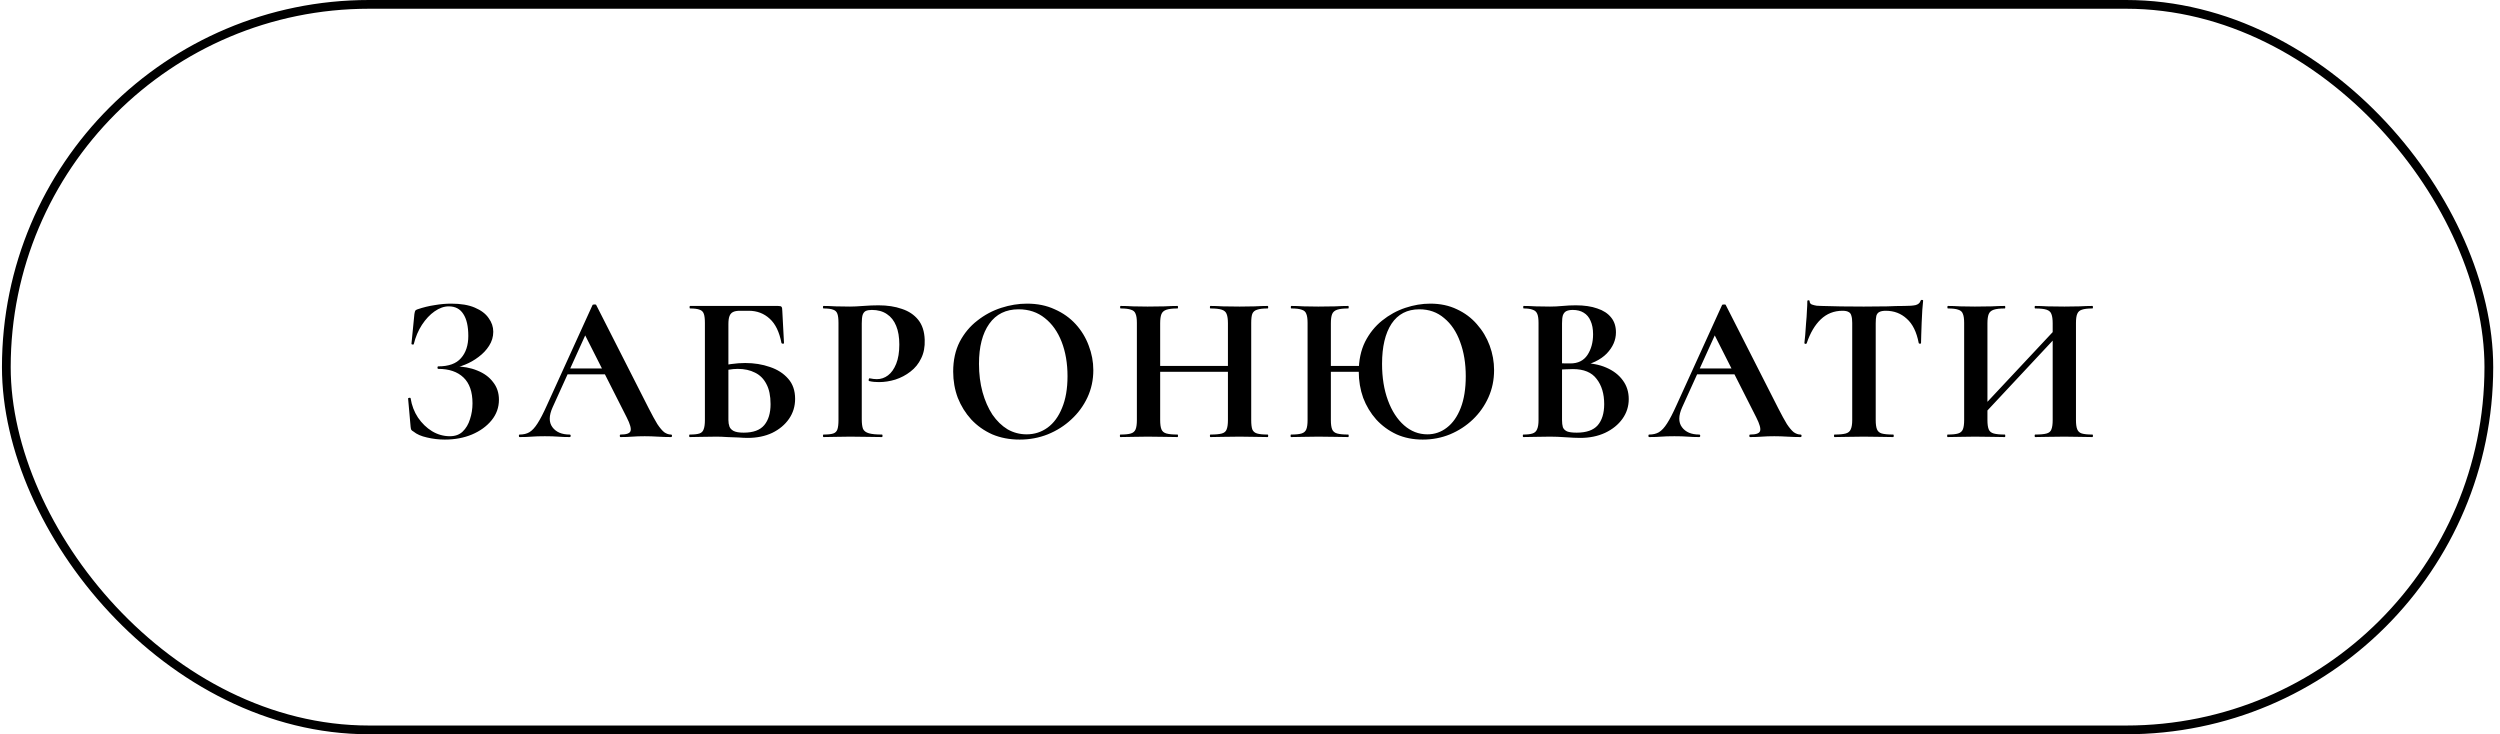
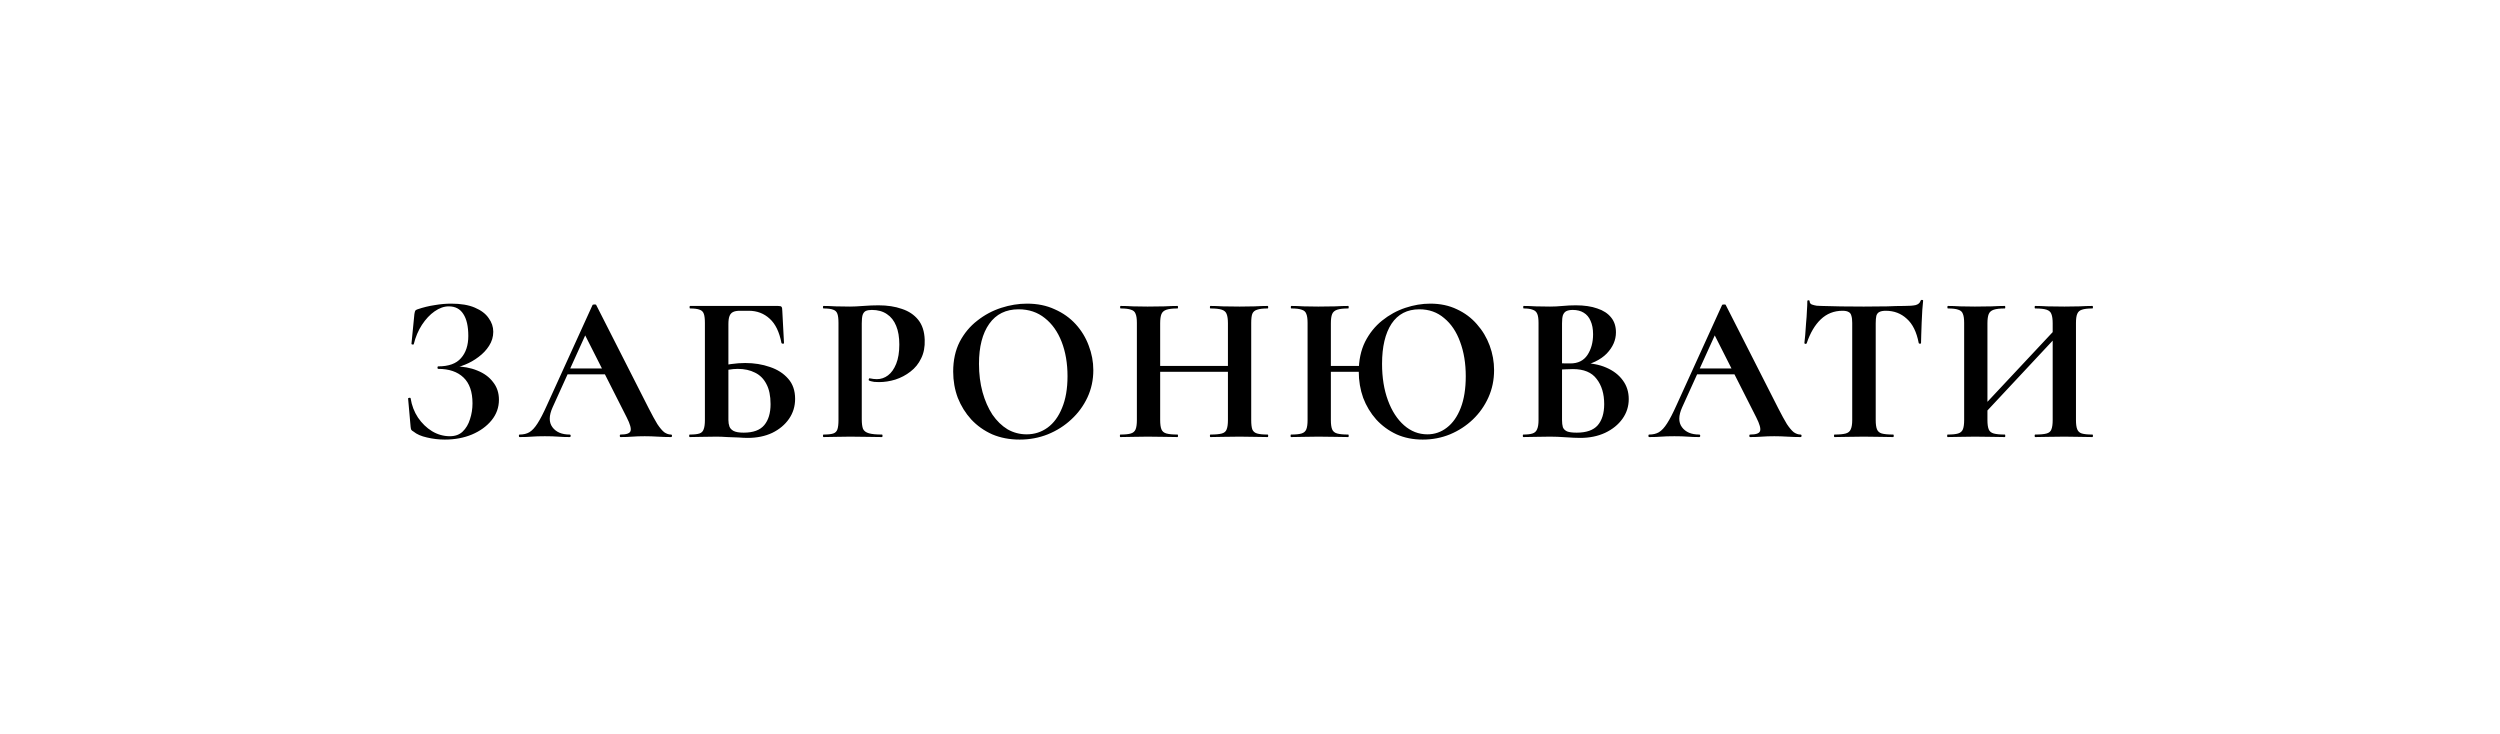
<svg xmlns="http://www.w3.org/2000/svg" width="286" height="84" viewBox="0 0 286 84" fill="none">
-   <rect x="0.724" y="0.5" width="284" height="83" rx="41.5" stroke="black" />
-   <path d="M51.462 49.904C52.07 49.904 52.558 49.728 52.926 49.376C53.31 49.008 53.59 48.536 53.766 47.96C53.958 47.384 54.054 46.776 54.054 46.136C54.054 44.824 53.71 43.84 53.022 43.184C52.334 42.528 51.374 42.2 50.142 42.2C50.078 42.2 50.046 42.152 50.046 42.056C50.046 41.96 50.078 41.912 50.142 41.912C51.326 41.912 52.19 41.6 52.734 40.976C53.294 40.352 53.574 39.504 53.574 38.432C53.574 37.328 53.382 36.488 52.998 35.912C52.63 35.336 52.078 35.048 51.342 35.048C50.798 35.048 50.254 35.24 49.71 35.624C49.182 35.992 48.702 36.504 48.27 37.16C47.854 37.8 47.542 38.536 47.334 39.368C47.318 39.416 47.27 39.432 47.19 39.416C47.11 39.4 47.07 39.376 47.07 39.344L47.406 35.936C47.438 35.744 47.47 35.616 47.502 35.552C47.534 35.488 47.622 35.432 47.766 35.384C48.422 35.16 49.078 35 49.734 34.904C50.39 34.792 51.014 34.736 51.606 34.736C52.71 34.736 53.614 34.888 54.318 35.192C55.038 35.496 55.566 35.896 55.902 36.392C56.254 36.872 56.43 37.392 56.43 37.952C56.43 38.528 56.27 39.064 55.95 39.56C55.646 40.04 55.246 40.464 54.75 40.832C54.27 41.2 53.75 41.496 53.19 41.72C52.646 41.944 52.126 42.072 51.63 42.104L51.966 41.912C52.958 41.912 53.838 42.072 54.606 42.392C55.374 42.696 55.974 43.136 56.406 43.712C56.854 44.272 57.078 44.944 57.078 45.728C57.078 46.608 56.798 47.392 56.238 48.08C55.678 48.768 54.926 49.312 53.982 49.712C53.054 50.096 52.022 50.288 50.886 50.288C50.198 50.288 49.518 50.208 48.846 50.048C48.19 49.904 47.678 49.68 47.31 49.376C47.166 49.296 47.078 49.224 47.046 49.16C47.014 49.096 46.99 48.984 46.974 48.824L46.686 45.584C46.686 45.552 46.726 45.528 46.806 45.512C46.902 45.496 46.958 45.512 46.974 45.56C47.102 46.376 47.382 47.112 47.814 47.768C48.262 48.424 48.798 48.944 49.422 49.328C50.062 49.712 50.742 49.904 51.462 49.904ZM64.781 42.824L65.141 42.152H70.085L70.253 42.824H64.781ZM76.757 49.712C76.837 49.712 76.877 49.76 76.877 49.856C76.877 49.952 76.837 50 76.757 50C76.277 50 75.773 49.984 75.245 49.952C74.733 49.92 74.237 49.904 73.757 49.904C73.213 49.904 72.741 49.92 72.341 49.952C71.941 49.984 71.493 50 70.997 50C70.933 50 70.901 49.952 70.901 49.856C70.901 49.76 70.933 49.712 70.997 49.712C71.653 49.712 72.029 49.584 72.125 49.328C72.237 49.056 72.093 48.528 71.693 47.744L66.821 38.12L67.997 36.056L63.221 46.592C62.789 47.552 62.781 48.312 63.197 48.872C63.613 49.432 64.269 49.712 65.165 49.712C65.245 49.712 65.285 49.76 65.285 49.856C65.285 49.952 65.245 50 65.165 50C64.685 50 64.245 49.984 63.845 49.952C63.445 49.92 62.941 49.904 62.333 49.904C61.709 49.904 61.205 49.92 60.821 49.952C60.453 49.984 59.997 50 59.453 50C59.389 50 59.357 49.952 59.357 49.856C59.357 49.76 59.389 49.712 59.453 49.712C59.885 49.712 60.253 49.624 60.557 49.448C60.877 49.256 61.189 48.92 61.493 48.44C61.813 47.944 62.173 47.248 62.573 46.352L67.781 34.904C67.797 34.856 67.869 34.832 67.997 34.832C68.125 34.816 68.197 34.84 68.213 34.904L74.213 46.712C74.597 47.464 74.925 48.064 75.197 48.512C75.485 48.944 75.749 49.256 75.989 49.448C76.245 49.624 76.501 49.712 76.757 49.712ZM85.537 50.096C85.265 50.096 84.913 50.08 84.481 50.048C84.065 50.032 83.633 50.016 83.185 50C82.737 49.968 82.329 49.952 81.961 49.952C81.385 49.952 80.833 49.96 80.305 49.976C79.793 49.992 79.329 50 78.913 50C78.865 50 78.841 49.952 78.841 49.856C78.841 49.76 78.865 49.712 78.913 49.712C79.409 49.712 79.777 49.672 80.017 49.592C80.257 49.512 80.417 49.352 80.497 49.112C80.593 48.872 80.641 48.52 80.641 48.056V36.944C80.641 36.48 80.601 36.136 80.521 35.912C80.441 35.672 80.281 35.512 80.041 35.432C79.801 35.336 79.433 35.288 78.937 35.288C78.905 35.288 78.889 35.24 78.889 35.144C78.889 35.048 78.905 35 78.937 35H88.993C89.217 35 89.353 35.032 89.401 35.096C89.465 35.16 89.497 35.328 89.497 35.6L89.689 39.248C89.689 39.296 89.649 39.32 89.569 39.32C89.489 39.32 89.433 39.296 89.401 39.248C89.161 37.984 88.713 37.056 88.057 36.464C87.401 35.856 86.601 35.552 85.657 35.552H84.649C84.313 35.552 84.049 35.6 83.857 35.696C83.665 35.792 83.529 35.952 83.449 36.176C83.369 36.384 83.329 36.688 83.329 37.088V48.056C83.329 48.328 83.369 48.576 83.449 48.8C83.529 49.008 83.689 49.176 83.929 49.304C84.185 49.432 84.569 49.496 85.081 49.496C86.169 49.496 86.953 49.208 87.433 48.632C87.913 48.056 88.153 47.256 88.153 46.232C88.153 45.288 87.993 44.52 87.673 43.928C87.369 43.336 86.937 42.904 86.377 42.632C85.817 42.344 85.161 42.2 84.409 42.2C84.073 42.2 83.721 42.232 83.353 42.296C82.985 42.344 82.601 42.416 82.201 42.512L82.057 41.96C82.569 41.816 83.097 41.712 83.641 41.648C84.201 41.568 84.737 41.528 85.249 41.528C86.273 41.528 87.217 41.68 88.081 41.984C88.945 42.272 89.641 42.72 90.169 43.328C90.697 43.92 90.961 44.688 90.961 45.632C90.961 46.48 90.729 47.24 90.265 47.912C89.801 48.584 89.161 49.12 88.345 49.52C87.529 49.904 86.593 50.096 85.537 50.096ZM98.586 47.96C98.586 48.44 98.634 48.808 98.73 49.064C98.842 49.304 99.066 49.472 99.402 49.568C99.738 49.664 100.234 49.712 100.89 49.712C100.938 49.712 100.962 49.76 100.962 49.856C100.962 49.952 100.938 50 100.89 50C100.378 50 99.818 49.992 99.21 49.976C98.618 49.96 97.97 49.952 97.266 49.952C96.69 49.952 96.138 49.96 95.61 49.976C95.098 49.992 94.634 50 94.218 50C94.17 50 94.146 49.952 94.146 49.856C94.146 49.76 94.17 49.712 94.218 49.712C94.714 49.712 95.082 49.672 95.322 49.592C95.562 49.512 95.722 49.352 95.802 49.112C95.882 48.872 95.922 48.52 95.922 48.056V36.944C95.922 36.48 95.882 36.136 95.802 35.912C95.722 35.672 95.562 35.512 95.322 35.432C95.082 35.336 94.714 35.288 94.218 35.288C94.17 35.288 94.146 35.24 94.146 35.144C94.146 35.048 94.17 35 94.218 35C94.634 35 95.098 35.016 95.61 35.048C96.122 35.064 96.666 35.072 97.242 35.072C97.626 35.072 98.13 35.048 98.754 35C99.378 34.952 99.962 34.928 100.506 34.928C101.514 34.928 102.402 35.064 103.17 35.336C103.954 35.592 104.578 36.008 105.042 36.584C105.506 37.16 105.754 37.92 105.786 38.864C105.818 39.68 105.682 40.392 105.378 41C105.09 41.608 104.682 42.112 104.154 42.512C103.642 42.912 103.066 43.216 102.426 43.424C101.802 43.616 101.178 43.712 100.554 43.712C100.394 43.712 100.21 43.704 100.002 43.688C99.81 43.672 99.618 43.64 99.426 43.592C99.378 43.576 99.362 43.52 99.378 43.424C99.394 43.312 99.434 43.264 99.498 43.28C99.626 43.312 99.77 43.336 99.93 43.352C100.09 43.368 100.218 43.376 100.314 43.376C100.778 43.376 101.202 43.232 101.586 42.944C101.97 42.656 102.282 42.216 102.522 41.624C102.762 41.032 102.882 40.296 102.882 39.416C102.882 38.568 102.762 37.856 102.522 37.28C102.282 36.688 101.93 36.24 101.466 35.936C101.002 35.616 100.426 35.456 99.738 35.456C99.45 35.456 99.218 35.496 99.042 35.576C98.882 35.656 98.762 35.808 98.682 36.032C98.618 36.256 98.586 36.576 98.586 36.992V47.96ZM116.652 50.288C115.5 50.288 114.452 50.088 113.508 49.688C112.58 49.272 111.78 48.704 111.108 47.984C110.452 47.264 109.94 46.44 109.572 45.512C109.22 44.568 109.044 43.568 109.044 42.512C109.044 41.216 109.292 40.08 109.788 39.104C110.3 38.128 110.972 37.32 111.804 36.68C112.636 36.024 113.548 35.536 114.54 35.216C115.532 34.896 116.516 34.736 117.492 34.736C118.676 34.736 119.732 34.952 120.66 35.384C121.604 35.8 122.404 36.368 123.06 37.088C123.716 37.808 124.212 38.624 124.548 39.536C124.9 40.448 125.076 41.384 125.076 42.344C125.076 43.464 124.852 44.504 124.404 45.464C123.956 46.424 123.34 47.264 122.556 47.984C121.788 48.704 120.892 49.272 119.868 49.688C118.86 50.088 117.788 50.288 116.652 50.288ZM117.444 49.688C118.34 49.688 119.14 49.432 119.844 48.92C120.548 48.408 121.1 47.656 121.5 46.664C121.916 45.672 122.124 44.464 122.124 43.04C122.124 41.568 121.9 40.256 121.452 39.104C121.004 37.952 120.364 37.048 119.532 36.392C118.7 35.72 117.7 35.384 116.532 35.384C115.076 35.384 113.956 35.936 113.172 37.04C112.388 38.144 111.996 39.672 111.996 41.624C111.996 42.792 112.132 43.872 112.404 44.864C112.676 45.84 113.052 46.696 113.532 47.432C114.028 48.152 114.604 48.712 115.26 49.112C115.932 49.496 116.66 49.688 117.444 49.688ZM140.475 36.992C140.475 36.528 140.427 36.176 140.331 35.936C140.251 35.696 140.067 35.528 139.779 35.432C139.491 35.336 139.059 35.288 138.483 35.288C138.435 35.288 138.411 35.24 138.411 35.144C138.411 35.048 138.435 35 138.483 35C138.899 35 139.371 35.016 139.899 35.048C140.443 35.064 141.083 35.072 141.819 35.072C142.395 35.072 142.963 35.064 143.523 35.048C144.099 35.016 144.595 35 145.011 35C145.059 35 145.083 35.048 145.083 35.144C145.083 35.24 145.059 35.288 145.011 35.288C144.483 35.288 144.083 35.336 143.811 35.432C143.539 35.512 143.355 35.672 143.259 35.912C143.179 36.136 143.139 36.48 143.139 36.944V48.056C143.139 48.52 143.179 48.872 143.259 49.112C143.355 49.352 143.539 49.512 143.811 49.592C144.083 49.672 144.483 49.712 145.011 49.712C145.059 49.712 145.083 49.76 145.083 49.856C145.083 49.952 145.059 50 145.011 50C144.595 50 144.099 49.992 143.523 49.976C142.963 49.96 142.395 49.952 141.819 49.952C141.083 49.952 140.443 49.96 139.899 49.976C139.371 49.992 138.899 50 138.483 50C138.435 50 138.411 49.952 138.411 49.856C138.411 49.76 138.435 49.712 138.483 49.712C139.059 49.712 139.491 49.672 139.779 49.592C140.067 49.512 140.251 49.352 140.331 49.112C140.427 48.872 140.475 48.52 140.475 48.056V36.992ZM131.307 42.536V41.864H141.699V42.536H131.307ZM130.059 48.056V36.944C130.059 36.48 130.011 36.136 129.915 35.912C129.835 35.672 129.659 35.512 129.387 35.432C129.131 35.336 128.739 35.288 128.211 35.288C128.163 35.288 128.139 35.24 128.139 35.144C128.139 35.048 128.163 35 128.211 35C128.627 35 129.099 35.016 129.627 35.048C130.155 35.064 130.707 35.072 131.283 35.072C132.019 35.072 132.659 35.064 133.203 35.048C133.763 35.016 134.267 35 134.715 35C134.747 35 134.763 35.048 134.763 35.144C134.763 35.24 134.747 35.288 134.715 35.288C134.155 35.288 133.731 35.336 133.443 35.432C133.155 35.528 132.963 35.696 132.867 35.936C132.771 36.176 132.723 36.528 132.723 36.992V48.056C132.723 48.52 132.771 48.872 132.867 49.112C132.963 49.352 133.155 49.512 133.443 49.592C133.731 49.672 134.155 49.712 134.715 49.712C134.747 49.712 134.763 49.76 134.763 49.856C134.763 49.952 134.747 50 134.715 50C134.251 50 133.747 49.992 133.203 49.976C132.659 49.96 132.019 49.952 131.283 49.952C130.707 49.952 130.147 49.96 129.603 49.976C129.059 49.992 128.579 50 128.163 50C128.131 50 128.115 49.952 128.115 49.856C128.115 49.76 128.131 49.712 128.163 49.712C128.707 49.712 129.107 49.672 129.363 49.592C129.635 49.512 129.819 49.352 129.915 49.112C130.011 48.872 130.059 48.52 130.059 48.056ZM151.123 42.536V41.864H156.739V42.536H151.123ZM149.587 48.056V36.944C149.587 36.48 149.539 36.136 149.443 35.912C149.363 35.672 149.187 35.512 148.915 35.432C148.659 35.336 148.267 35.288 147.739 35.288C147.691 35.288 147.667 35.24 147.667 35.144C147.667 35.048 147.691 35 147.739 35C148.155 35 148.627 35.016 149.155 35.048C149.683 35.064 150.235 35.072 150.811 35.072C151.547 35.072 152.187 35.064 152.731 35.048C153.291 35.016 153.795 35 154.243 35C154.275 35 154.291 35.048 154.291 35.144C154.291 35.24 154.275 35.288 154.243 35.288C153.683 35.288 153.259 35.336 152.971 35.432C152.683 35.528 152.491 35.696 152.395 35.936C152.299 36.176 152.251 36.528 152.251 36.992V48.056C152.251 48.52 152.299 48.872 152.395 49.112C152.491 49.352 152.683 49.512 152.971 49.592C153.259 49.672 153.683 49.712 154.243 49.712C154.275 49.712 154.291 49.76 154.291 49.856C154.291 49.952 154.275 50 154.243 50C153.779 50 153.275 49.992 152.731 49.976C152.187 49.96 151.547 49.952 150.811 49.952C150.235 49.952 149.675 49.96 149.131 49.976C148.587 49.992 148.107 50 147.691 50C147.659 50 147.643 49.952 147.643 49.856C147.643 49.76 147.659 49.712 147.691 49.712C148.235 49.712 148.635 49.672 148.891 49.592C149.163 49.512 149.347 49.352 149.443 49.112C149.539 48.872 149.587 48.52 149.587 48.056ZM162.763 50.288C161.659 50.288 160.659 50.088 159.763 49.688C158.867 49.272 158.091 48.704 157.435 47.984C156.795 47.264 156.299 46.44 155.947 45.512C155.611 44.568 155.443 43.568 155.443 42.512C155.443 41.216 155.683 40.08 156.163 39.104C156.659 38.128 157.307 37.32 158.107 36.68C158.923 36.024 159.811 35.536 160.771 35.216C161.731 34.896 162.683 34.736 163.627 34.736C164.763 34.736 165.779 34.952 166.675 35.384C167.571 35.8 168.331 36.368 168.955 37.088C169.595 37.808 170.083 38.624 170.419 39.536C170.755 40.448 170.923 41.384 170.923 42.344C170.923 43.464 170.707 44.504 170.275 45.464C169.843 46.424 169.251 47.264 168.499 47.984C167.747 48.704 166.875 49.272 165.883 49.688C164.907 50.088 163.867 50.288 162.763 50.288ZM163.291 49.688C164.123 49.688 164.867 49.432 165.523 48.92C166.195 48.408 166.723 47.656 167.107 46.664C167.491 45.672 167.683 44.464 167.683 43.04C167.683 41.568 167.467 40.256 167.035 39.104C166.619 37.952 166.011 37.048 165.211 36.392C164.427 35.72 163.483 35.384 162.379 35.384C160.987 35.384 159.923 35.936 159.187 37.04C158.467 38.144 158.107 39.672 158.107 41.624C158.107 43.192 158.331 44.584 158.779 45.8C159.227 47.016 159.843 47.968 160.627 48.656C161.411 49.344 162.299 49.688 163.291 49.688ZM180.64 41.96L180.904 41.528C182.008 41.528 182.96 41.704 183.76 42.056C184.576 42.408 185.208 42.896 185.656 43.52C186.104 44.128 186.328 44.84 186.328 45.656C186.328 46.488 186.088 47.24 185.608 47.912C185.128 48.584 184.464 49.12 183.616 49.52C182.784 49.904 181.84 50.096 180.784 50.096C180.352 50.096 179.8 50.072 179.128 50.024C178.472 49.976 177.872 49.952 177.328 49.952C176.752 49.952 176.2 49.96 175.672 49.976C175.16 49.992 174.696 50 174.28 50C174.232 50 174.208 49.952 174.208 49.856C174.208 49.76 174.232 49.712 174.28 49.712C174.728 49.712 175.072 49.672 175.312 49.592C175.568 49.512 175.744 49.352 175.84 49.112C175.952 48.872 176.008 48.52 176.008 48.056V36.944C176.008 36.48 175.96 36.136 175.864 35.912C175.768 35.672 175.592 35.512 175.336 35.432C175.096 35.336 174.752 35.288 174.304 35.288C174.272 35.288 174.256 35.24 174.256 35.144C174.256 35.048 174.272 35 174.304 35C174.72 35 175.184 35.016 175.696 35.048C176.208 35.064 176.752 35.072 177.328 35.072C177.792 35.072 178.272 35.048 178.768 35C179.264 34.952 179.768 34.928 180.28 34.928C181.24 34.928 182.056 35.048 182.728 35.288C183.416 35.512 183.944 35.856 184.312 36.32C184.68 36.768 184.864 37.336 184.864 38.024C184.864 38.904 184.512 39.712 183.808 40.448C183.104 41.168 182.048 41.672 180.64 41.96ZM179.92 35.456C179.616 35.456 179.368 35.504 179.176 35.6C179 35.696 178.872 35.856 178.792 36.08C178.728 36.288 178.696 36.592 178.696 36.992V41.696L177.808 41.528C178.336 41.544 178.768 41.56 179.104 41.576C179.44 41.576 179.624 41.576 179.656 41.576C180.52 41.576 181.168 41.256 181.6 40.616C182.032 39.96 182.248 39.168 182.248 38.24C182.248 37.632 182.152 37.12 181.96 36.704C181.784 36.288 181.52 35.976 181.168 35.768C180.832 35.56 180.416 35.456 179.92 35.456ZM180.376 49.496C181.48 49.496 182.28 49.216 182.776 48.656C183.272 48.08 183.52 47.272 183.52 46.232C183.52 45.048 183.232 44.088 182.656 43.352C182.096 42.6 181.192 42.224 179.944 42.224C179.784 42.224 179.512 42.232 179.128 42.248C178.744 42.248 178.336 42.288 177.904 42.368L178.696 42.08V48.056C178.696 48.376 178.728 48.648 178.792 48.872C178.872 49.08 179.032 49.24 179.272 49.352C179.512 49.448 179.88 49.496 180.376 49.496ZM194.001 42.824L194.361 42.152H199.305L199.473 42.824H194.001ZM205.977 49.712C206.057 49.712 206.097 49.76 206.097 49.856C206.097 49.952 206.057 50 205.977 50C205.497 50 204.993 49.984 204.465 49.952C203.953 49.92 203.457 49.904 202.977 49.904C202.433 49.904 201.961 49.92 201.561 49.952C201.161 49.984 200.713 50 200.217 50C200.153 50 200.121 49.952 200.121 49.856C200.121 49.76 200.153 49.712 200.217 49.712C200.873 49.712 201.249 49.584 201.345 49.328C201.457 49.056 201.313 48.528 200.913 47.744L196.041 38.12L197.217 36.056L192.441 46.592C192.009 47.552 192.001 48.312 192.417 48.872C192.833 49.432 193.489 49.712 194.385 49.712C194.465 49.712 194.505 49.76 194.505 49.856C194.505 49.952 194.465 50 194.385 50C193.905 50 193.465 49.984 193.065 49.952C192.665 49.92 192.161 49.904 191.553 49.904C190.929 49.904 190.425 49.92 190.041 49.952C189.673 49.984 189.217 50 188.673 50C188.609 50 188.577 49.952 188.577 49.856C188.577 49.76 188.609 49.712 188.673 49.712C189.105 49.712 189.473 49.624 189.777 49.448C190.097 49.256 190.409 48.92 190.713 48.44C191.033 47.944 191.393 47.248 191.793 46.352L197.001 34.904C197.017 34.856 197.089 34.832 197.217 34.832C197.345 34.816 197.417 34.84 197.433 34.904L203.433 46.712C203.817 47.464 204.145 48.064 204.417 48.512C204.705 48.944 204.969 49.256 205.209 49.448C205.465 49.624 205.721 49.712 205.977 49.712ZM210.79 35.552C209.814 35.552 208.982 35.88 208.294 36.536C207.622 37.176 207.086 38.088 206.686 39.272C206.67 39.32 206.622 39.344 206.542 39.344C206.462 39.328 206.422 39.296 206.422 39.248C206.454 39.024 206.486 38.712 206.518 38.312C206.55 37.896 206.582 37.448 206.614 36.968C206.662 36.488 206.694 36.024 206.71 35.576C206.742 35.128 206.758 34.76 206.758 34.472C206.758 34.392 206.798 34.352 206.878 34.352C206.974 34.352 207.022 34.392 207.022 34.472C207.022 34.632 207.102 34.752 207.262 34.832C207.438 34.896 207.63 34.944 207.838 34.976C208.062 34.992 208.246 35 208.39 35C209.766 35.048 211.374 35.072 213.214 35.072C214.334 35.072 215.23 35.064 215.902 35.048C216.574 35.016 217.222 35 217.846 35C218.422 35 218.854 34.968 219.142 34.904C219.446 34.824 219.638 34.656 219.718 34.4C219.734 34.336 219.782 34.304 219.862 34.304C219.958 34.304 220.006 34.336 220.006 34.4C219.974 34.656 219.942 35.016 219.91 35.48C219.894 35.928 219.87 36.408 219.838 36.92C219.822 37.416 219.806 37.88 219.79 38.312C219.774 38.728 219.766 39.04 219.766 39.248C219.766 39.296 219.726 39.32 219.646 39.32C219.566 39.32 219.518 39.296 219.502 39.248C219.262 37.984 218.806 37.056 218.134 36.464C217.478 35.856 216.678 35.552 215.734 35.552C215.414 35.552 215.166 35.6 214.99 35.696C214.83 35.776 214.718 35.92 214.654 36.128C214.606 36.336 214.582 36.624 214.582 36.992V48.056C214.582 48.52 214.63 48.872 214.726 49.112C214.822 49.352 215.006 49.512 215.278 49.592C215.566 49.672 215.998 49.712 216.574 49.712C216.622 49.712 216.646 49.76 216.646 49.856C216.646 49.952 216.622 50 216.574 50C216.126 50 215.622 49.992 215.062 49.976C214.502 49.96 213.886 49.952 213.214 49.952C212.574 49.952 211.974 49.96 211.414 49.976C210.854 49.992 210.342 50 209.878 50C209.83 50 209.806 49.952 209.806 49.856C209.806 49.76 209.83 49.712 209.878 49.712C210.438 49.712 210.862 49.672 211.15 49.592C211.438 49.512 211.63 49.352 211.726 49.112C211.838 48.872 211.894 48.52 211.894 48.056V36.944C211.894 36.592 211.862 36.32 211.798 36.128C211.75 35.92 211.646 35.776 211.486 35.696C211.326 35.6 211.094 35.552 210.79 35.552ZM226.091 48.32L225.587 47.864L236.147 36.584L236.627 37.04L226.091 48.32ZM222.803 50C222.771 50 222.755 49.952 222.755 49.856C222.755 49.76 222.771 49.712 222.803 49.712C223.347 49.712 223.747 49.672 224.003 49.592C224.275 49.512 224.459 49.352 224.555 49.112C224.651 48.872 224.699 48.52 224.699 48.056V36.944C224.699 36.48 224.651 36.136 224.555 35.912C224.475 35.672 224.299 35.512 224.027 35.432C223.771 35.336 223.379 35.288 222.851 35.288C222.803 35.288 222.779 35.24 222.779 35.144C222.779 35.048 222.803 35 222.851 35C223.267 35 223.739 35.016 224.267 35.048C224.795 35.064 225.347 35.072 225.923 35.072C226.659 35.072 227.299 35.064 227.843 35.048C228.403 35.016 228.907 35 229.355 35C229.387 35 229.403 35.048 229.403 35.144C229.403 35.24 229.387 35.288 229.355 35.288C228.795 35.288 228.371 35.336 228.083 35.432C227.795 35.528 227.603 35.696 227.507 35.936C227.411 36.176 227.363 36.528 227.363 36.992V48.056C227.363 48.52 227.411 48.872 227.507 49.112C227.603 49.352 227.795 49.512 228.083 49.592C228.371 49.672 228.795 49.712 229.355 49.712C229.387 49.712 229.403 49.76 229.403 49.856C229.403 49.952 229.387 50 229.355 50C228.891 50 228.387 49.992 227.843 49.976C227.299 49.96 226.659 49.952 225.923 49.952C225.347 49.952 224.787 49.96 224.243 49.976C223.699 49.992 223.219 50 222.803 50ZM232.835 50C232.787 50 232.763 49.952 232.763 49.856C232.763 49.76 232.787 49.712 232.835 49.712C233.411 49.712 233.843 49.672 234.131 49.592C234.419 49.512 234.603 49.352 234.683 49.112C234.779 48.872 234.827 48.52 234.827 48.056V36.992C234.827 36.528 234.779 36.176 234.683 35.936C234.603 35.696 234.419 35.528 234.131 35.432C233.843 35.336 233.411 35.288 232.835 35.288C232.787 35.288 232.763 35.24 232.763 35.144C232.763 35.048 232.787 35 232.835 35C233.251 35 233.723 35.016 234.251 35.048C234.795 35.064 235.435 35.072 236.171 35.072C236.747 35.072 237.315 35.064 237.875 35.048C238.451 35.016 238.947 35 239.363 35C239.411 35 239.435 35.048 239.435 35.144C239.435 35.24 239.411 35.288 239.363 35.288C238.835 35.288 238.435 35.336 238.163 35.432C237.907 35.512 237.731 35.672 237.635 35.912C237.539 36.136 237.491 36.48 237.491 36.944V48.056C237.491 48.52 237.539 48.872 237.635 49.112C237.731 49.352 237.907 49.512 238.163 49.592C238.435 49.672 238.835 49.712 239.363 49.712C239.411 49.712 239.435 49.76 239.435 49.856C239.435 49.952 239.411 50 239.363 50C238.947 50 238.451 49.992 237.875 49.976C237.315 49.96 236.747 49.952 236.171 49.952C235.435 49.952 234.795 49.96 234.251 49.976C233.723 49.992 233.251 50 232.835 50Z" fill="black" />
+   <path d="M51.462 49.904C52.07 49.904 52.558 49.728 52.926 49.376C53.31 49.008 53.59 48.536 53.766 47.96C53.958 47.384 54.054 46.776 54.054 46.136C54.054 44.824 53.71 43.84 53.022 43.184C52.334 42.528 51.374 42.2 50.142 42.2C50.078 42.2 50.046 42.152 50.046 42.056C50.046 41.96 50.078 41.912 50.142 41.912C51.326 41.912 52.19 41.6 52.734 40.976C53.294 40.352 53.574 39.504 53.574 38.432C53.574 37.328 53.382 36.488 52.998 35.912C52.63 35.336 52.078 35.048 51.342 35.048C50.798 35.048 50.254 35.24 49.71 35.624C49.182 35.992 48.702 36.504 48.27 37.16C47.854 37.8 47.542 38.536 47.334 39.368C47.318 39.416 47.27 39.432 47.19 39.416C47.11 39.4 47.07 39.376 47.07 39.344L47.406 35.936C47.438 35.744 47.47 35.616 47.502 35.552C47.534 35.488 47.622 35.432 47.766 35.384C48.422 35.16 49.078 35 49.734 34.904C50.39 34.792 51.014 34.736 51.606 34.736C52.71 34.736 53.614 34.888 54.318 35.192C55.038 35.496 55.566 35.896 55.902 36.392C56.254 36.872 56.43 37.392 56.43 37.952C56.43 38.528 56.27 39.064 55.95 39.56C55.646 40.04 55.246 40.464 54.75 40.832C54.27 41.2 53.75 41.496 53.19 41.72C52.646 41.944 52.126 42.072 51.63 42.104L51.966 41.912C52.958 41.912 53.838 42.072 54.606 42.392C55.374 42.696 55.974 43.136 56.406 43.712C56.854 44.272 57.078 44.944 57.078 45.728C57.078 46.608 56.798 47.392 56.238 48.08C55.678 48.768 54.926 49.312 53.982 49.712C53.054 50.096 52.022 50.288 50.886 50.288C50.198 50.288 49.518 50.208 48.846 50.048C48.19 49.904 47.678 49.68 47.31 49.376C47.166 49.296 47.078 49.224 47.046 49.16C47.014 49.096 46.99 48.984 46.974 48.824L46.686 45.584C46.686 45.552 46.726 45.528 46.806 45.512C46.902 45.496 46.958 45.512 46.974 45.56C47.102 46.376 47.382 47.112 47.814 47.768C48.262 48.424 48.798 48.944 49.422 49.328C50.062 49.712 50.742 49.904 51.462 49.904ZM64.781 42.824L65.141 42.152H70.085L70.253 42.824H64.781ZM76.757 49.712C76.837 49.712 76.877 49.76 76.877 49.856C76.877 49.952 76.837 50 76.757 50C76.277 50 75.773 49.984 75.245 49.952C74.733 49.92 74.237 49.904 73.757 49.904C73.213 49.904 72.741 49.92 72.341 49.952C71.941 49.984 71.493 50 70.997 50C70.933 50 70.901 49.952 70.901 49.856C70.901 49.76 70.933 49.712 70.997 49.712C71.653 49.712 72.029 49.584 72.125 49.328C72.237 49.056 72.093 48.528 71.693 47.744L66.821 38.12L67.997 36.056L63.221 46.592C62.789 47.552 62.781 48.312 63.197 48.872C63.613 49.432 64.269 49.712 65.165 49.712C65.245 49.712 65.285 49.76 65.285 49.856C65.285 49.952 65.245 50 65.165 50C64.685 50 64.245 49.984 63.845 49.952C63.445 49.92 62.941 49.904 62.333 49.904C61.709 49.904 61.205 49.92 60.821 49.952C60.453 49.984 59.997 50 59.453 50C59.389 50 59.357 49.952 59.357 49.856C59.357 49.76 59.389 49.712 59.453 49.712C59.885 49.712 60.253 49.624 60.557 49.448C60.877 49.256 61.189 48.92 61.493 48.44C61.813 47.944 62.173 47.248 62.573 46.352L67.781 34.904C67.797 34.856 67.869 34.832 67.997 34.832C68.125 34.816 68.197 34.84 68.213 34.904L74.213 46.712C74.597 47.464 74.925 48.064 75.197 48.512C75.485 48.944 75.749 49.256 75.989 49.448C76.245 49.624 76.501 49.712 76.757 49.712ZM85.537 50.096C85.265 50.096 84.913 50.08 84.481 50.048C84.065 50.032 83.633 50.016 83.185 50C82.737 49.968 82.329 49.952 81.961 49.952C81.385 49.952 80.833 49.96 80.305 49.976C79.793 49.992 79.329 50 78.913 50C78.865 50 78.841 49.952 78.841 49.856C78.841 49.76 78.865 49.712 78.913 49.712C79.409 49.712 79.777 49.672 80.017 49.592C80.257 49.512 80.417 49.352 80.497 49.112C80.593 48.872 80.641 48.52 80.641 48.056V36.944C80.641 36.48 80.601 36.136 80.521 35.912C80.441 35.672 80.281 35.512 80.041 35.432C79.801 35.336 79.433 35.288 78.937 35.288C78.905 35.288 78.889 35.24 78.889 35.144C78.889 35.048 78.905 35 78.937 35H88.993C89.217 35 89.353 35.032 89.401 35.096C89.465 35.16 89.497 35.328 89.497 35.6L89.689 39.248C89.689 39.296 89.649 39.32 89.569 39.32C89.489 39.32 89.433 39.296 89.401 39.248C89.161 37.984 88.713 37.056 88.057 36.464C87.401 35.856 86.601 35.552 85.657 35.552H84.649C84.313 35.552 84.049 35.6 83.857 35.696C83.665 35.792 83.529 35.952 83.449 36.176C83.369 36.384 83.329 36.688 83.329 37.088V48.056C83.329 48.328 83.369 48.576 83.449 48.8C83.529 49.008 83.689 49.176 83.929 49.304C84.185 49.432 84.569 49.496 85.081 49.496C86.169 49.496 86.953 49.208 87.433 48.632C87.913 48.056 88.153 47.256 88.153 46.232C88.153 45.288 87.993 44.52 87.673 43.928C87.369 43.336 86.937 42.904 86.377 42.632C85.817 42.344 85.161 42.2 84.409 42.2C84.073 42.2 83.721 42.232 83.353 42.296C82.985 42.344 82.601 42.416 82.201 42.512L82.057 41.96C82.569 41.816 83.097 41.712 83.641 41.648C84.201 41.568 84.737 41.528 85.249 41.528C86.273 41.528 87.217 41.68 88.081 41.984C88.945 42.272 89.641 42.72 90.169 43.328C90.697 43.92 90.961 44.688 90.961 45.632C90.961 46.48 90.729 47.24 90.265 47.912C89.801 48.584 89.161 49.12 88.345 49.52C87.529 49.904 86.593 50.096 85.537 50.096ZM98.586 47.96C98.586 48.44 98.634 48.808 98.73 49.064C98.842 49.304 99.066 49.472 99.402 49.568C99.738 49.664 100.234 49.712 100.89 49.712C100.938 49.712 100.962 49.76 100.962 49.856C100.962 49.952 100.938 50 100.89 50C100.378 50 99.818 49.992 99.21 49.976C98.618 49.96 97.97 49.952 97.266 49.952C96.69 49.952 96.138 49.96 95.61 49.976C95.098 49.992 94.634 50 94.218 50C94.17 50 94.146 49.952 94.146 49.856C94.146 49.76 94.17 49.712 94.218 49.712C94.714 49.712 95.082 49.672 95.322 49.592C95.562 49.512 95.722 49.352 95.802 49.112C95.882 48.872 95.922 48.52 95.922 48.056V36.944C95.922 36.48 95.882 36.136 95.802 35.912C95.722 35.672 95.562 35.512 95.322 35.432C95.082 35.336 94.714 35.288 94.218 35.288C94.17 35.288 94.146 35.24 94.146 35.144C94.146 35.048 94.17 35 94.218 35C94.634 35 95.098 35.016 95.61 35.048C96.122 35.064 96.666 35.072 97.242 35.072C97.626 35.072 98.13 35.048 98.754 35C99.378 34.952 99.962 34.928 100.506 34.928C101.514 34.928 102.402 35.064 103.17 35.336C103.954 35.592 104.578 36.008 105.042 36.584C105.506 37.16 105.754 37.92 105.786 38.864C105.818 39.68 105.682 40.392 105.378 41C105.09 41.608 104.682 42.112 104.154 42.512C103.642 42.912 103.066 43.216 102.426 43.424C101.802 43.616 101.178 43.712 100.554 43.712C100.394 43.712 100.21 43.704 100.002 43.688C99.378 43.576 99.362 43.52 99.378 43.424C99.394 43.312 99.434 43.264 99.498 43.28C99.626 43.312 99.77 43.336 99.93 43.352C100.09 43.368 100.218 43.376 100.314 43.376C100.778 43.376 101.202 43.232 101.586 42.944C101.97 42.656 102.282 42.216 102.522 41.624C102.762 41.032 102.882 40.296 102.882 39.416C102.882 38.568 102.762 37.856 102.522 37.28C102.282 36.688 101.93 36.24 101.466 35.936C101.002 35.616 100.426 35.456 99.738 35.456C99.45 35.456 99.218 35.496 99.042 35.576C98.882 35.656 98.762 35.808 98.682 36.032C98.618 36.256 98.586 36.576 98.586 36.992V47.96ZM116.652 50.288C115.5 50.288 114.452 50.088 113.508 49.688C112.58 49.272 111.78 48.704 111.108 47.984C110.452 47.264 109.94 46.44 109.572 45.512C109.22 44.568 109.044 43.568 109.044 42.512C109.044 41.216 109.292 40.08 109.788 39.104C110.3 38.128 110.972 37.32 111.804 36.68C112.636 36.024 113.548 35.536 114.54 35.216C115.532 34.896 116.516 34.736 117.492 34.736C118.676 34.736 119.732 34.952 120.66 35.384C121.604 35.8 122.404 36.368 123.06 37.088C123.716 37.808 124.212 38.624 124.548 39.536C124.9 40.448 125.076 41.384 125.076 42.344C125.076 43.464 124.852 44.504 124.404 45.464C123.956 46.424 123.34 47.264 122.556 47.984C121.788 48.704 120.892 49.272 119.868 49.688C118.86 50.088 117.788 50.288 116.652 50.288ZM117.444 49.688C118.34 49.688 119.14 49.432 119.844 48.92C120.548 48.408 121.1 47.656 121.5 46.664C121.916 45.672 122.124 44.464 122.124 43.04C122.124 41.568 121.9 40.256 121.452 39.104C121.004 37.952 120.364 37.048 119.532 36.392C118.7 35.72 117.7 35.384 116.532 35.384C115.076 35.384 113.956 35.936 113.172 37.04C112.388 38.144 111.996 39.672 111.996 41.624C111.996 42.792 112.132 43.872 112.404 44.864C112.676 45.84 113.052 46.696 113.532 47.432C114.028 48.152 114.604 48.712 115.26 49.112C115.932 49.496 116.66 49.688 117.444 49.688ZM140.475 36.992C140.475 36.528 140.427 36.176 140.331 35.936C140.251 35.696 140.067 35.528 139.779 35.432C139.491 35.336 139.059 35.288 138.483 35.288C138.435 35.288 138.411 35.24 138.411 35.144C138.411 35.048 138.435 35 138.483 35C138.899 35 139.371 35.016 139.899 35.048C140.443 35.064 141.083 35.072 141.819 35.072C142.395 35.072 142.963 35.064 143.523 35.048C144.099 35.016 144.595 35 145.011 35C145.059 35 145.083 35.048 145.083 35.144C145.083 35.24 145.059 35.288 145.011 35.288C144.483 35.288 144.083 35.336 143.811 35.432C143.539 35.512 143.355 35.672 143.259 35.912C143.179 36.136 143.139 36.48 143.139 36.944V48.056C143.139 48.52 143.179 48.872 143.259 49.112C143.355 49.352 143.539 49.512 143.811 49.592C144.083 49.672 144.483 49.712 145.011 49.712C145.059 49.712 145.083 49.76 145.083 49.856C145.083 49.952 145.059 50 145.011 50C144.595 50 144.099 49.992 143.523 49.976C142.963 49.96 142.395 49.952 141.819 49.952C141.083 49.952 140.443 49.96 139.899 49.976C139.371 49.992 138.899 50 138.483 50C138.435 50 138.411 49.952 138.411 49.856C138.411 49.76 138.435 49.712 138.483 49.712C139.059 49.712 139.491 49.672 139.779 49.592C140.067 49.512 140.251 49.352 140.331 49.112C140.427 48.872 140.475 48.52 140.475 48.056V36.992ZM131.307 42.536V41.864H141.699V42.536H131.307ZM130.059 48.056V36.944C130.059 36.48 130.011 36.136 129.915 35.912C129.835 35.672 129.659 35.512 129.387 35.432C129.131 35.336 128.739 35.288 128.211 35.288C128.163 35.288 128.139 35.24 128.139 35.144C128.139 35.048 128.163 35 128.211 35C128.627 35 129.099 35.016 129.627 35.048C130.155 35.064 130.707 35.072 131.283 35.072C132.019 35.072 132.659 35.064 133.203 35.048C133.763 35.016 134.267 35 134.715 35C134.747 35 134.763 35.048 134.763 35.144C134.763 35.24 134.747 35.288 134.715 35.288C134.155 35.288 133.731 35.336 133.443 35.432C133.155 35.528 132.963 35.696 132.867 35.936C132.771 36.176 132.723 36.528 132.723 36.992V48.056C132.723 48.52 132.771 48.872 132.867 49.112C132.963 49.352 133.155 49.512 133.443 49.592C133.731 49.672 134.155 49.712 134.715 49.712C134.747 49.712 134.763 49.76 134.763 49.856C134.763 49.952 134.747 50 134.715 50C134.251 50 133.747 49.992 133.203 49.976C132.659 49.96 132.019 49.952 131.283 49.952C130.707 49.952 130.147 49.96 129.603 49.976C129.059 49.992 128.579 50 128.163 50C128.131 50 128.115 49.952 128.115 49.856C128.115 49.76 128.131 49.712 128.163 49.712C128.707 49.712 129.107 49.672 129.363 49.592C129.635 49.512 129.819 49.352 129.915 49.112C130.011 48.872 130.059 48.52 130.059 48.056ZM151.123 42.536V41.864H156.739V42.536H151.123ZM149.587 48.056V36.944C149.587 36.48 149.539 36.136 149.443 35.912C149.363 35.672 149.187 35.512 148.915 35.432C148.659 35.336 148.267 35.288 147.739 35.288C147.691 35.288 147.667 35.24 147.667 35.144C147.667 35.048 147.691 35 147.739 35C148.155 35 148.627 35.016 149.155 35.048C149.683 35.064 150.235 35.072 150.811 35.072C151.547 35.072 152.187 35.064 152.731 35.048C153.291 35.016 153.795 35 154.243 35C154.275 35 154.291 35.048 154.291 35.144C154.291 35.24 154.275 35.288 154.243 35.288C153.683 35.288 153.259 35.336 152.971 35.432C152.683 35.528 152.491 35.696 152.395 35.936C152.299 36.176 152.251 36.528 152.251 36.992V48.056C152.251 48.52 152.299 48.872 152.395 49.112C152.491 49.352 152.683 49.512 152.971 49.592C153.259 49.672 153.683 49.712 154.243 49.712C154.275 49.712 154.291 49.76 154.291 49.856C154.291 49.952 154.275 50 154.243 50C153.779 50 153.275 49.992 152.731 49.976C152.187 49.96 151.547 49.952 150.811 49.952C150.235 49.952 149.675 49.96 149.131 49.976C148.587 49.992 148.107 50 147.691 50C147.659 50 147.643 49.952 147.643 49.856C147.643 49.76 147.659 49.712 147.691 49.712C148.235 49.712 148.635 49.672 148.891 49.592C149.163 49.512 149.347 49.352 149.443 49.112C149.539 48.872 149.587 48.52 149.587 48.056ZM162.763 50.288C161.659 50.288 160.659 50.088 159.763 49.688C158.867 49.272 158.091 48.704 157.435 47.984C156.795 47.264 156.299 46.44 155.947 45.512C155.611 44.568 155.443 43.568 155.443 42.512C155.443 41.216 155.683 40.08 156.163 39.104C156.659 38.128 157.307 37.32 158.107 36.68C158.923 36.024 159.811 35.536 160.771 35.216C161.731 34.896 162.683 34.736 163.627 34.736C164.763 34.736 165.779 34.952 166.675 35.384C167.571 35.8 168.331 36.368 168.955 37.088C169.595 37.808 170.083 38.624 170.419 39.536C170.755 40.448 170.923 41.384 170.923 42.344C170.923 43.464 170.707 44.504 170.275 45.464C169.843 46.424 169.251 47.264 168.499 47.984C167.747 48.704 166.875 49.272 165.883 49.688C164.907 50.088 163.867 50.288 162.763 50.288ZM163.291 49.688C164.123 49.688 164.867 49.432 165.523 48.92C166.195 48.408 166.723 47.656 167.107 46.664C167.491 45.672 167.683 44.464 167.683 43.04C167.683 41.568 167.467 40.256 167.035 39.104C166.619 37.952 166.011 37.048 165.211 36.392C164.427 35.72 163.483 35.384 162.379 35.384C160.987 35.384 159.923 35.936 159.187 37.04C158.467 38.144 158.107 39.672 158.107 41.624C158.107 43.192 158.331 44.584 158.779 45.8C159.227 47.016 159.843 47.968 160.627 48.656C161.411 49.344 162.299 49.688 163.291 49.688ZM180.64 41.96L180.904 41.528C182.008 41.528 182.96 41.704 183.76 42.056C184.576 42.408 185.208 42.896 185.656 43.52C186.104 44.128 186.328 44.84 186.328 45.656C186.328 46.488 186.088 47.24 185.608 47.912C185.128 48.584 184.464 49.12 183.616 49.52C182.784 49.904 181.84 50.096 180.784 50.096C180.352 50.096 179.8 50.072 179.128 50.024C178.472 49.976 177.872 49.952 177.328 49.952C176.752 49.952 176.2 49.96 175.672 49.976C175.16 49.992 174.696 50 174.28 50C174.232 50 174.208 49.952 174.208 49.856C174.208 49.76 174.232 49.712 174.28 49.712C174.728 49.712 175.072 49.672 175.312 49.592C175.568 49.512 175.744 49.352 175.84 49.112C175.952 48.872 176.008 48.52 176.008 48.056V36.944C176.008 36.48 175.96 36.136 175.864 35.912C175.768 35.672 175.592 35.512 175.336 35.432C175.096 35.336 174.752 35.288 174.304 35.288C174.272 35.288 174.256 35.24 174.256 35.144C174.256 35.048 174.272 35 174.304 35C174.72 35 175.184 35.016 175.696 35.048C176.208 35.064 176.752 35.072 177.328 35.072C177.792 35.072 178.272 35.048 178.768 35C179.264 34.952 179.768 34.928 180.28 34.928C181.24 34.928 182.056 35.048 182.728 35.288C183.416 35.512 183.944 35.856 184.312 36.32C184.68 36.768 184.864 37.336 184.864 38.024C184.864 38.904 184.512 39.712 183.808 40.448C183.104 41.168 182.048 41.672 180.64 41.96ZM179.92 35.456C179.616 35.456 179.368 35.504 179.176 35.6C179 35.696 178.872 35.856 178.792 36.08C178.728 36.288 178.696 36.592 178.696 36.992V41.696L177.808 41.528C178.336 41.544 178.768 41.56 179.104 41.576C179.44 41.576 179.624 41.576 179.656 41.576C180.52 41.576 181.168 41.256 181.6 40.616C182.032 39.96 182.248 39.168 182.248 38.24C182.248 37.632 182.152 37.12 181.96 36.704C181.784 36.288 181.52 35.976 181.168 35.768C180.832 35.56 180.416 35.456 179.92 35.456ZM180.376 49.496C181.48 49.496 182.28 49.216 182.776 48.656C183.272 48.08 183.52 47.272 183.52 46.232C183.52 45.048 183.232 44.088 182.656 43.352C182.096 42.6 181.192 42.224 179.944 42.224C179.784 42.224 179.512 42.232 179.128 42.248C178.744 42.248 178.336 42.288 177.904 42.368L178.696 42.08V48.056C178.696 48.376 178.728 48.648 178.792 48.872C178.872 49.08 179.032 49.24 179.272 49.352C179.512 49.448 179.88 49.496 180.376 49.496ZM194.001 42.824L194.361 42.152H199.305L199.473 42.824H194.001ZM205.977 49.712C206.057 49.712 206.097 49.76 206.097 49.856C206.097 49.952 206.057 50 205.977 50C205.497 50 204.993 49.984 204.465 49.952C203.953 49.92 203.457 49.904 202.977 49.904C202.433 49.904 201.961 49.92 201.561 49.952C201.161 49.984 200.713 50 200.217 50C200.153 50 200.121 49.952 200.121 49.856C200.121 49.76 200.153 49.712 200.217 49.712C200.873 49.712 201.249 49.584 201.345 49.328C201.457 49.056 201.313 48.528 200.913 47.744L196.041 38.12L197.217 36.056L192.441 46.592C192.009 47.552 192.001 48.312 192.417 48.872C192.833 49.432 193.489 49.712 194.385 49.712C194.465 49.712 194.505 49.76 194.505 49.856C194.505 49.952 194.465 50 194.385 50C193.905 50 193.465 49.984 193.065 49.952C192.665 49.92 192.161 49.904 191.553 49.904C190.929 49.904 190.425 49.92 190.041 49.952C189.673 49.984 189.217 50 188.673 50C188.609 50 188.577 49.952 188.577 49.856C188.577 49.76 188.609 49.712 188.673 49.712C189.105 49.712 189.473 49.624 189.777 49.448C190.097 49.256 190.409 48.92 190.713 48.44C191.033 47.944 191.393 47.248 191.793 46.352L197.001 34.904C197.017 34.856 197.089 34.832 197.217 34.832C197.345 34.816 197.417 34.84 197.433 34.904L203.433 46.712C203.817 47.464 204.145 48.064 204.417 48.512C204.705 48.944 204.969 49.256 205.209 49.448C205.465 49.624 205.721 49.712 205.977 49.712ZM210.79 35.552C209.814 35.552 208.982 35.88 208.294 36.536C207.622 37.176 207.086 38.088 206.686 39.272C206.67 39.32 206.622 39.344 206.542 39.344C206.462 39.328 206.422 39.296 206.422 39.248C206.454 39.024 206.486 38.712 206.518 38.312C206.55 37.896 206.582 37.448 206.614 36.968C206.662 36.488 206.694 36.024 206.71 35.576C206.742 35.128 206.758 34.76 206.758 34.472C206.758 34.392 206.798 34.352 206.878 34.352C206.974 34.352 207.022 34.392 207.022 34.472C207.022 34.632 207.102 34.752 207.262 34.832C207.438 34.896 207.63 34.944 207.838 34.976C208.062 34.992 208.246 35 208.39 35C209.766 35.048 211.374 35.072 213.214 35.072C214.334 35.072 215.23 35.064 215.902 35.048C216.574 35.016 217.222 35 217.846 35C218.422 35 218.854 34.968 219.142 34.904C219.446 34.824 219.638 34.656 219.718 34.4C219.734 34.336 219.782 34.304 219.862 34.304C219.958 34.304 220.006 34.336 220.006 34.4C219.974 34.656 219.942 35.016 219.91 35.48C219.894 35.928 219.87 36.408 219.838 36.92C219.822 37.416 219.806 37.88 219.79 38.312C219.774 38.728 219.766 39.04 219.766 39.248C219.766 39.296 219.726 39.32 219.646 39.32C219.566 39.32 219.518 39.296 219.502 39.248C219.262 37.984 218.806 37.056 218.134 36.464C217.478 35.856 216.678 35.552 215.734 35.552C215.414 35.552 215.166 35.6 214.99 35.696C214.83 35.776 214.718 35.92 214.654 36.128C214.606 36.336 214.582 36.624 214.582 36.992V48.056C214.582 48.52 214.63 48.872 214.726 49.112C214.822 49.352 215.006 49.512 215.278 49.592C215.566 49.672 215.998 49.712 216.574 49.712C216.622 49.712 216.646 49.76 216.646 49.856C216.646 49.952 216.622 50 216.574 50C216.126 50 215.622 49.992 215.062 49.976C214.502 49.96 213.886 49.952 213.214 49.952C212.574 49.952 211.974 49.96 211.414 49.976C210.854 49.992 210.342 50 209.878 50C209.83 50 209.806 49.952 209.806 49.856C209.806 49.76 209.83 49.712 209.878 49.712C210.438 49.712 210.862 49.672 211.15 49.592C211.438 49.512 211.63 49.352 211.726 49.112C211.838 48.872 211.894 48.52 211.894 48.056V36.944C211.894 36.592 211.862 36.32 211.798 36.128C211.75 35.92 211.646 35.776 211.486 35.696C211.326 35.6 211.094 35.552 210.79 35.552ZM226.091 48.32L225.587 47.864L236.147 36.584L236.627 37.04L226.091 48.32ZM222.803 50C222.771 50 222.755 49.952 222.755 49.856C222.755 49.76 222.771 49.712 222.803 49.712C223.347 49.712 223.747 49.672 224.003 49.592C224.275 49.512 224.459 49.352 224.555 49.112C224.651 48.872 224.699 48.52 224.699 48.056V36.944C224.699 36.48 224.651 36.136 224.555 35.912C224.475 35.672 224.299 35.512 224.027 35.432C223.771 35.336 223.379 35.288 222.851 35.288C222.803 35.288 222.779 35.24 222.779 35.144C222.779 35.048 222.803 35 222.851 35C223.267 35 223.739 35.016 224.267 35.048C224.795 35.064 225.347 35.072 225.923 35.072C226.659 35.072 227.299 35.064 227.843 35.048C228.403 35.016 228.907 35 229.355 35C229.387 35 229.403 35.048 229.403 35.144C229.403 35.24 229.387 35.288 229.355 35.288C228.795 35.288 228.371 35.336 228.083 35.432C227.795 35.528 227.603 35.696 227.507 35.936C227.411 36.176 227.363 36.528 227.363 36.992V48.056C227.363 48.52 227.411 48.872 227.507 49.112C227.603 49.352 227.795 49.512 228.083 49.592C228.371 49.672 228.795 49.712 229.355 49.712C229.387 49.712 229.403 49.76 229.403 49.856C229.403 49.952 229.387 50 229.355 50C228.891 50 228.387 49.992 227.843 49.976C227.299 49.96 226.659 49.952 225.923 49.952C225.347 49.952 224.787 49.96 224.243 49.976C223.699 49.992 223.219 50 222.803 50ZM232.835 50C232.787 50 232.763 49.952 232.763 49.856C232.763 49.76 232.787 49.712 232.835 49.712C233.411 49.712 233.843 49.672 234.131 49.592C234.419 49.512 234.603 49.352 234.683 49.112C234.779 48.872 234.827 48.52 234.827 48.056V36.992C234.827 36.528 234.779 36.176 234.683 35.936C234.603 35.696 234.419 35.528 234.131 35.432C233.843 35.336 233.411 35.288 232.835 35.288C232.787 35.288 232.763 35.24 232.763 35.144C232.763 35.048 232.787 35 232.835 35C233.251 35 233.723 35.016 234.251 35.048C234.795 35.064 235.435 35.072 236.171 35.072C236.747 35.072 237.315 35.064 237.875 35.048C238.451 35.016 238.947 35 239.363 35C239.411 35 239.435 35.048 239.435 35.144C239.435 35.24 239.411 35.288 239.363 35.288C238.835 35.288 238.435 35.336 238.163 35.432C237.907 35.512 237.731 35.672 237.635 35.912C237.539 36.136 237.491 36.48 237.491 36.944V48.056C237.491 48.52 237.539 48.872 237.635 49.112C237.731 49.352 237.907 49.512 238.163 49.592C238.435 49.672 238.835 49.712 239.363 49.712C239.411 49.712 239.435 49.76 239.435 49.856C239.435 49.952 239.411 50 239.363 50C238.947 50 238.451 49.992 237.875 49.976C237.315 49.96 236.747 49.952 236.171 49.952C235.435 49.952 234.795 49.96 234.251 49.976C233.723 49.992 233.251 50 232.835 50Z" fill="black" />
</svg>